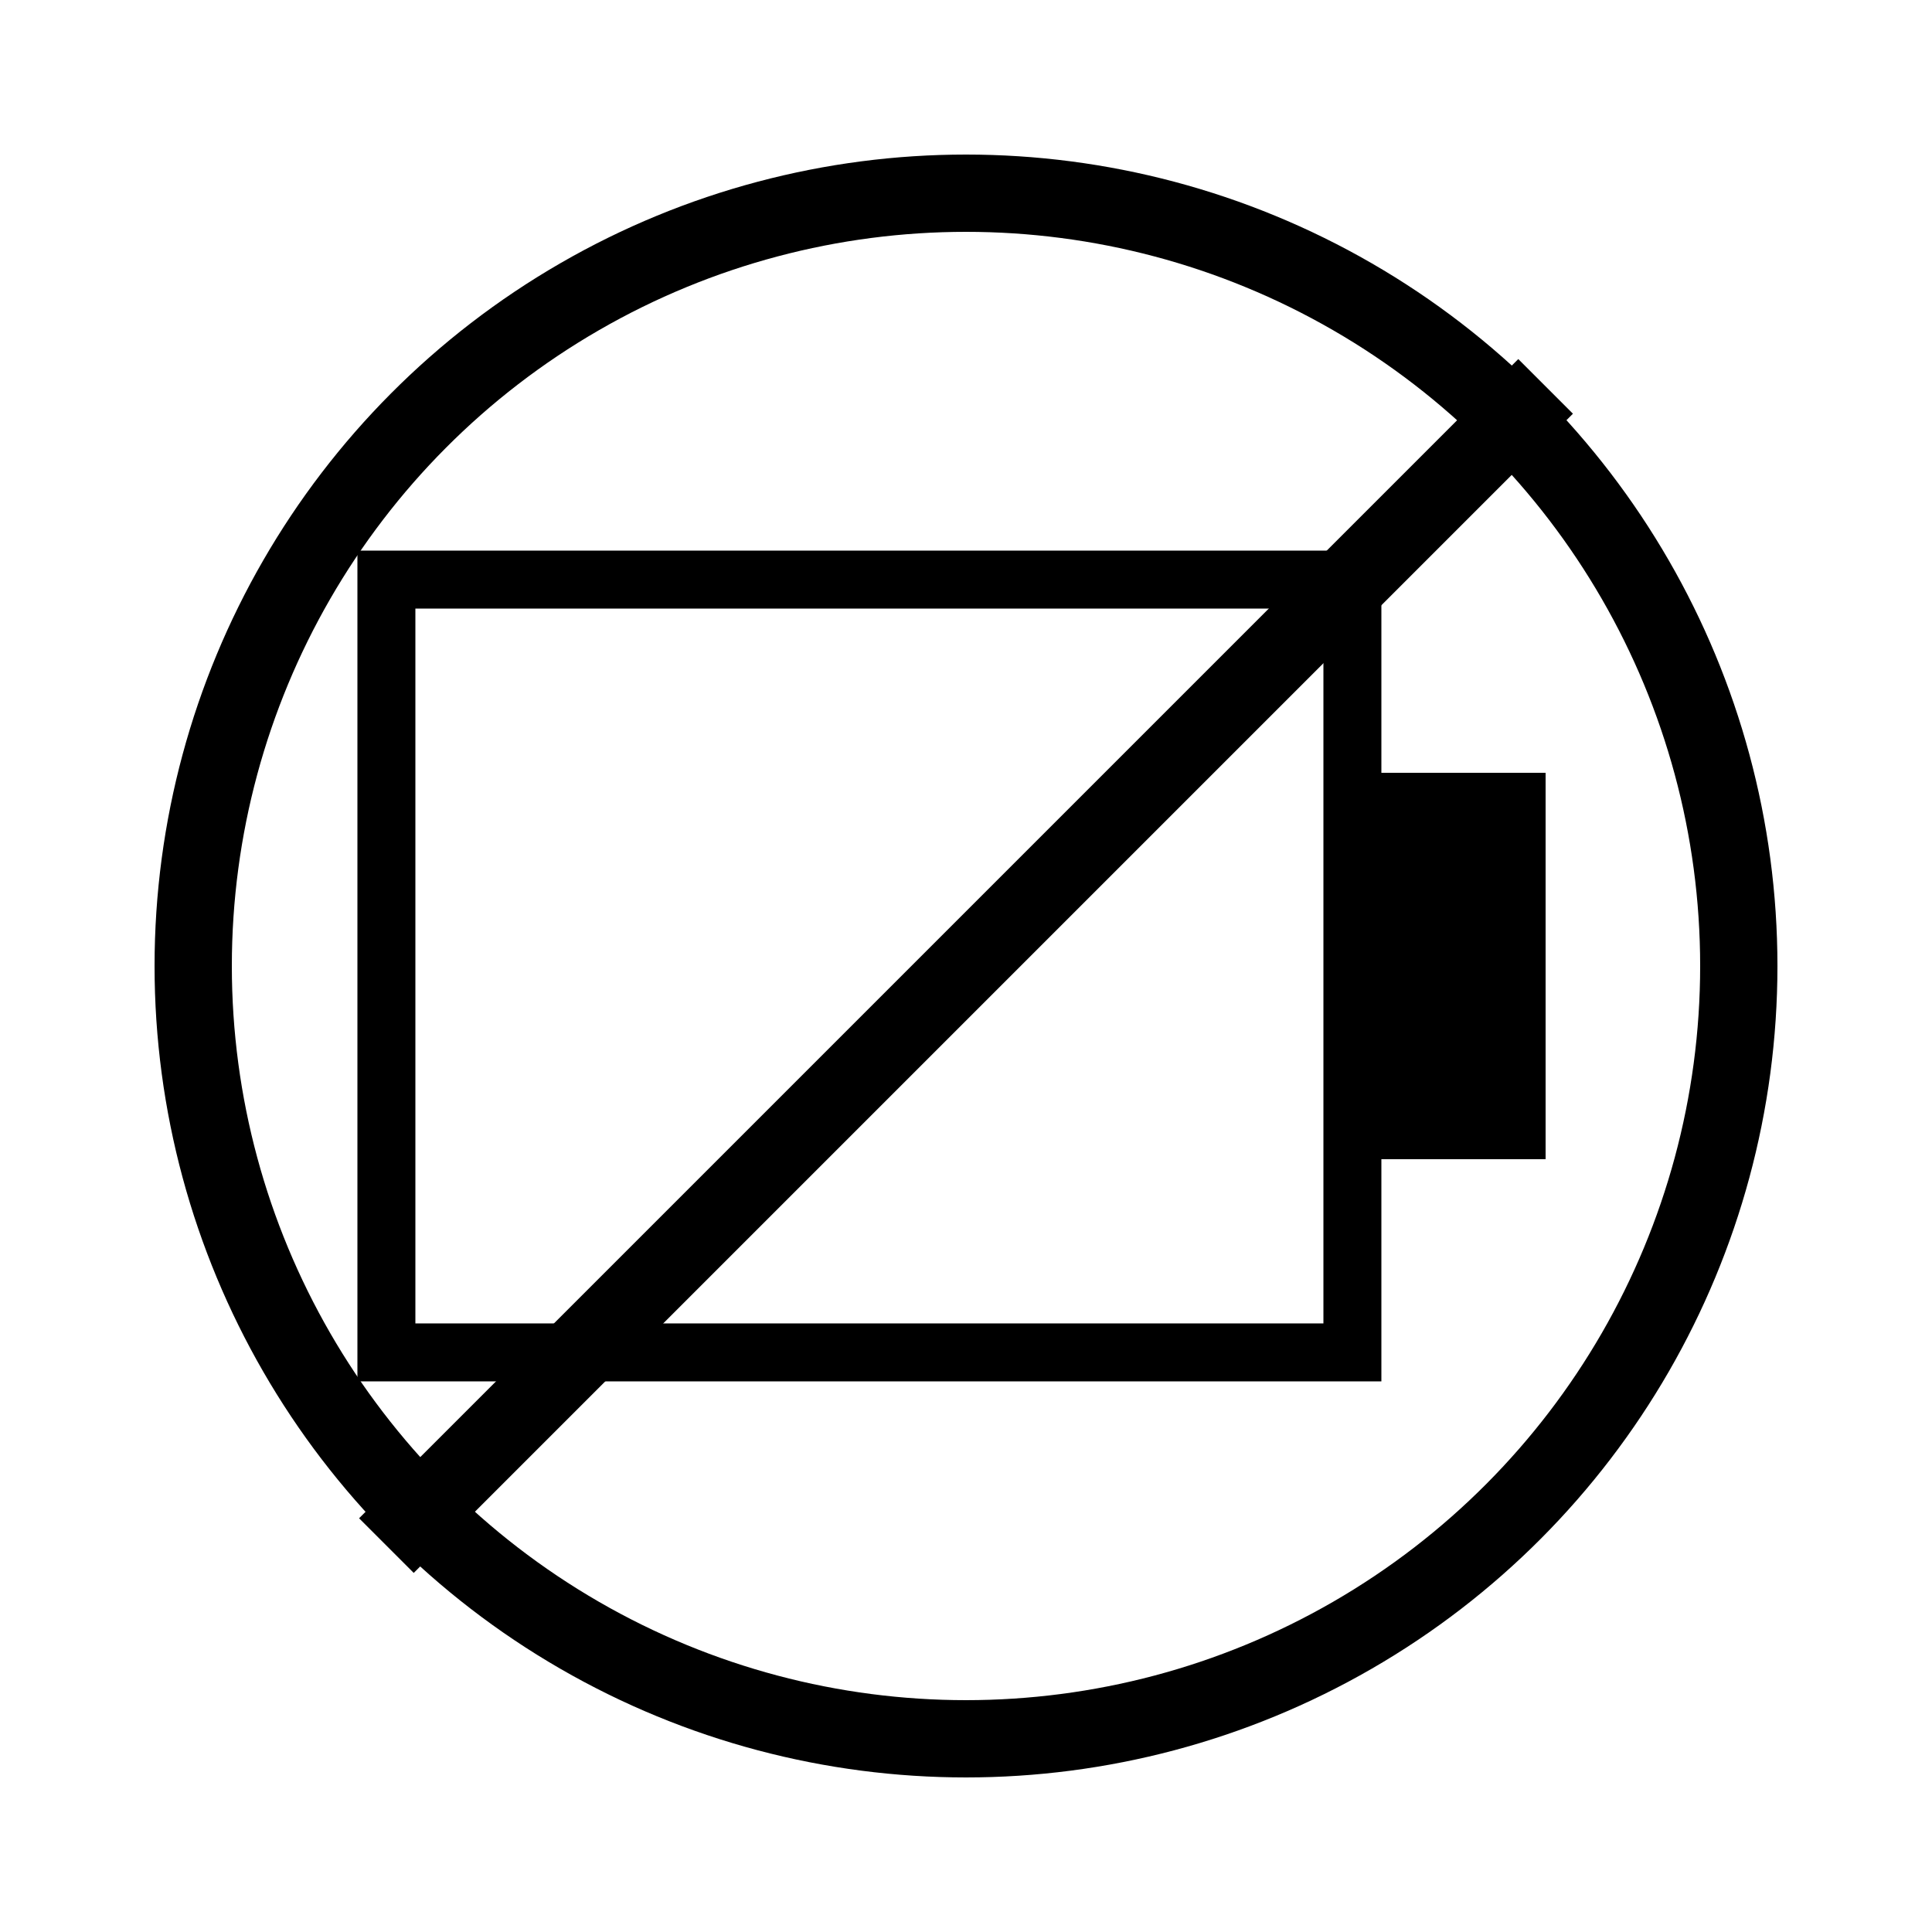
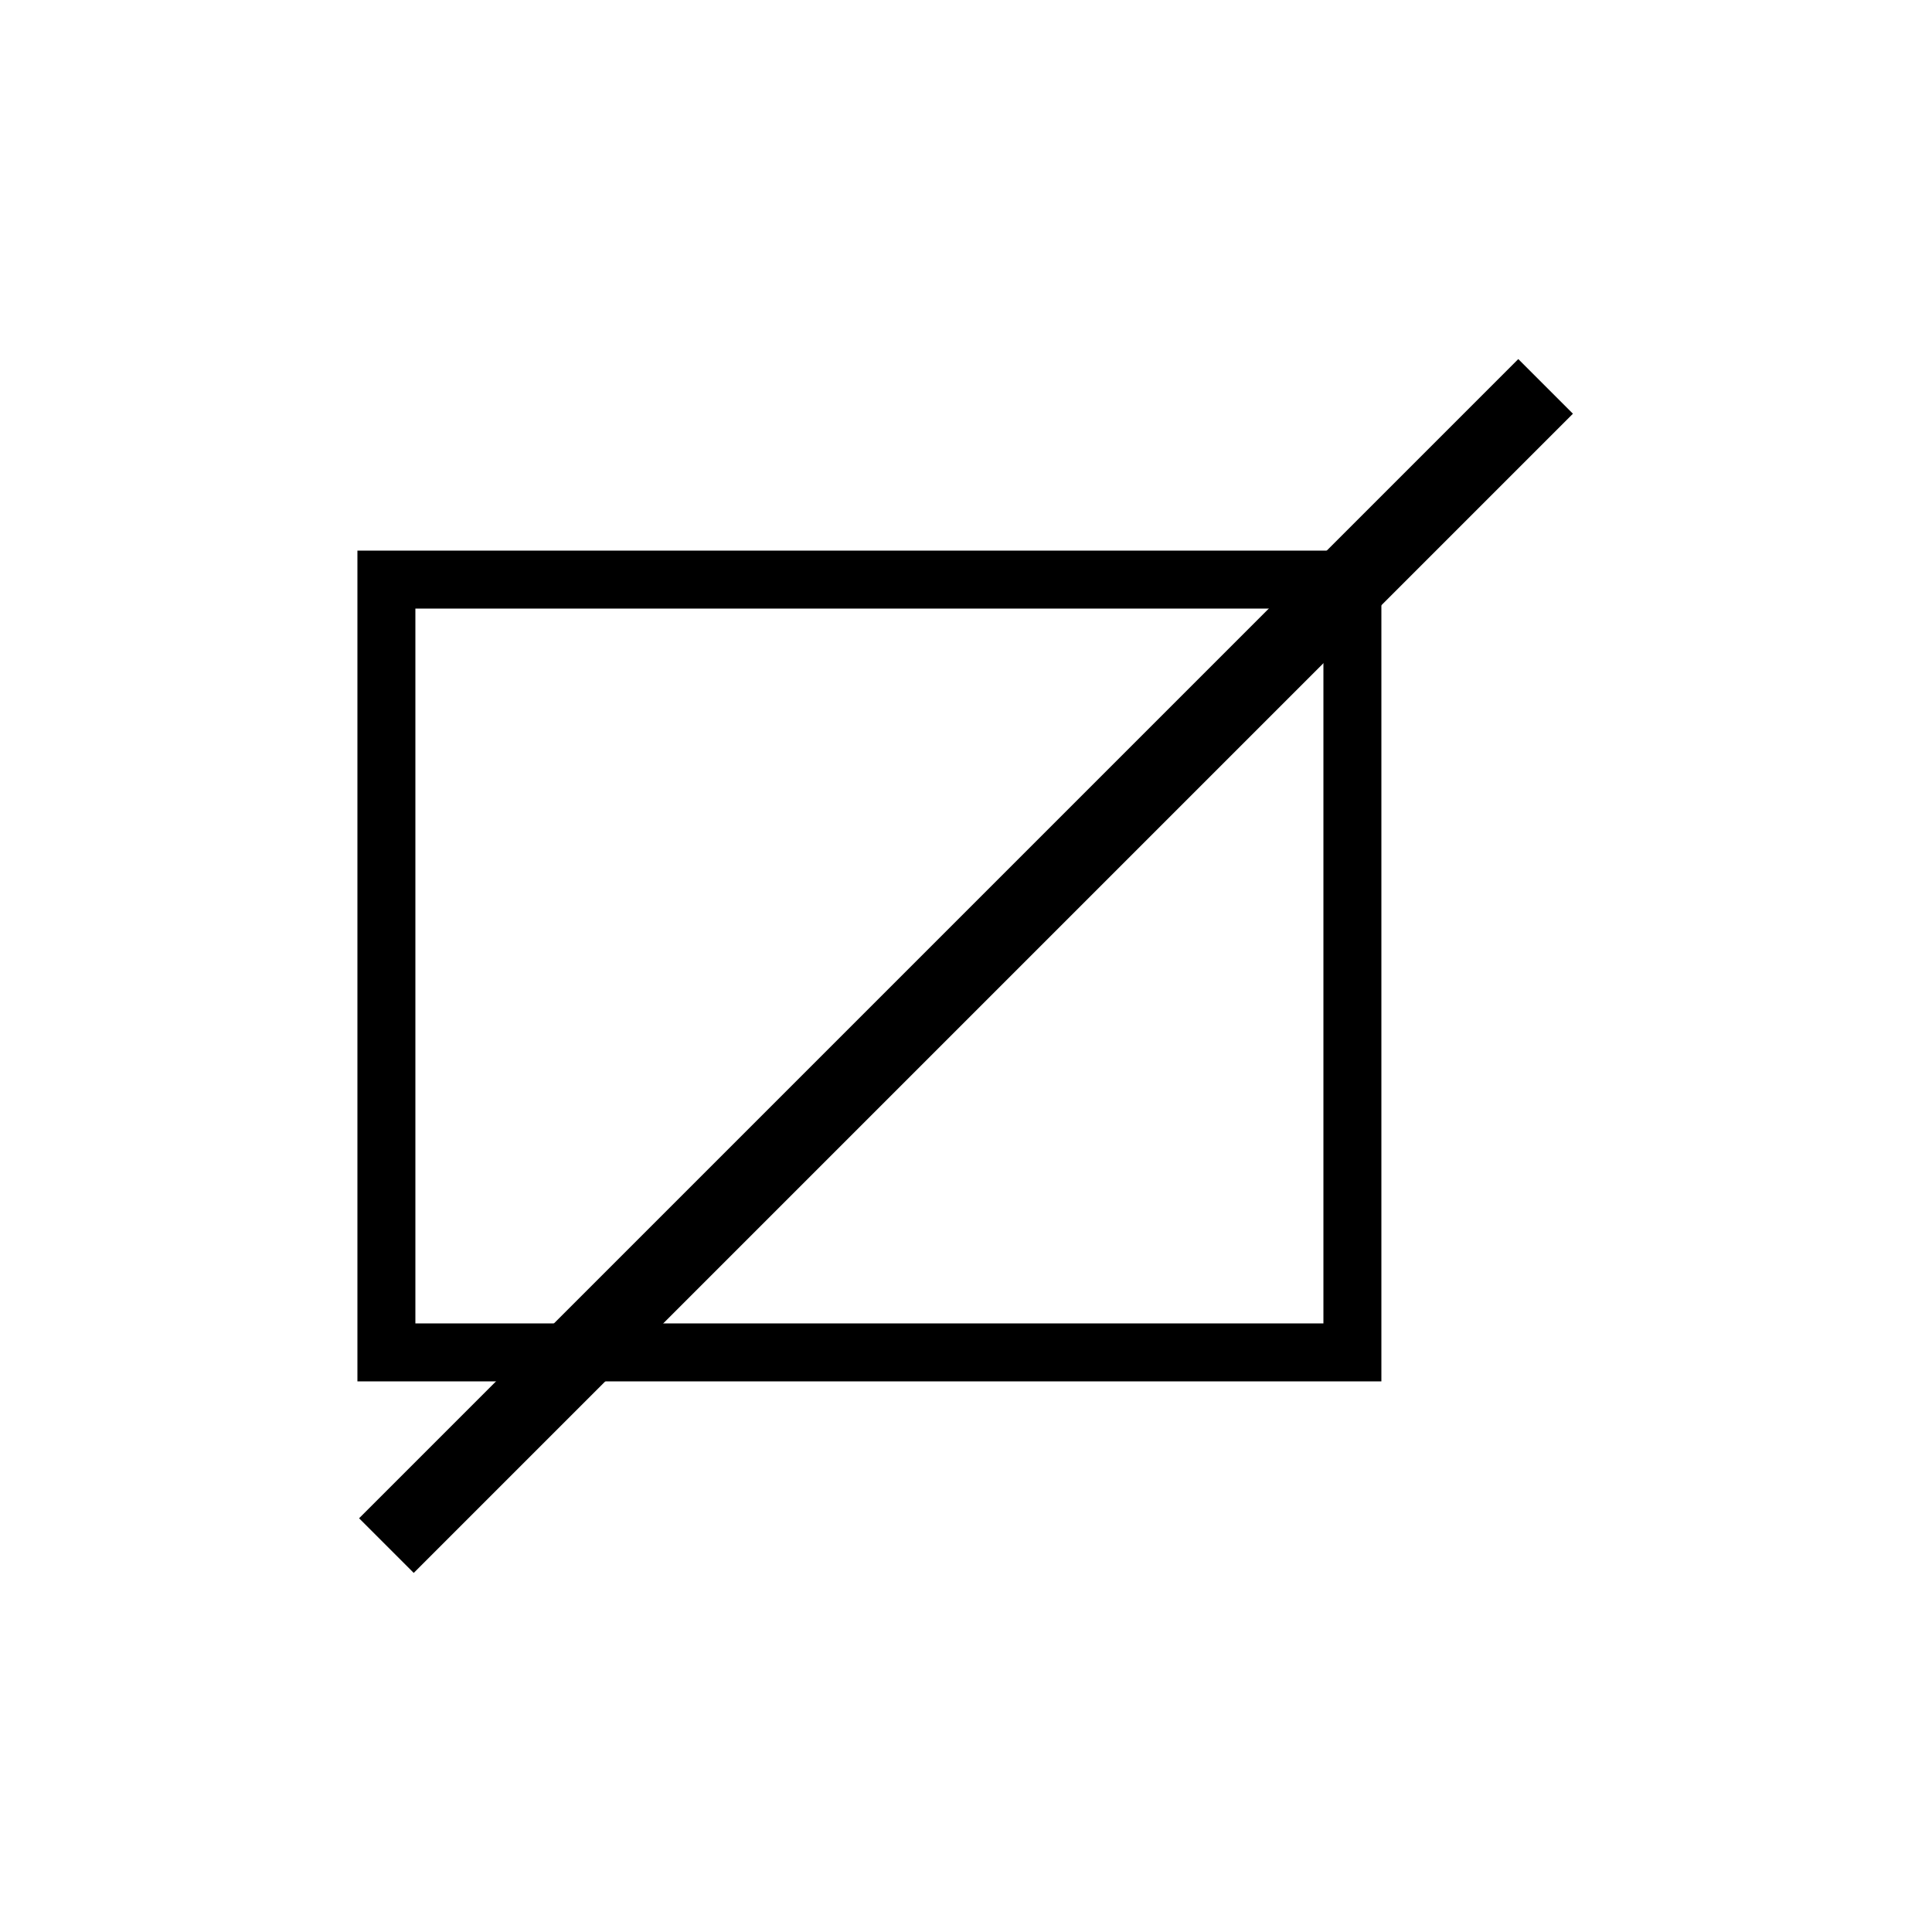
<svg xmlns="http://www.w3.org/2000/svg" viewBox="0 0 100 100">
  <rect x="20" y="30" width="50" height="40" fill="none" stroke="currentColor" stroke-width="3" />
-   <rect x="70" y="40" width="10" height="20" fill="currentColor" />
-   <circle cx="50" cy="50" r="40" fill="none" stroke="currentColor" stroke-width="4" />
  <line x1="20" y1="80" x2="80" y2="20" stroke="currentColor" stroke-width="4" />
</svg>